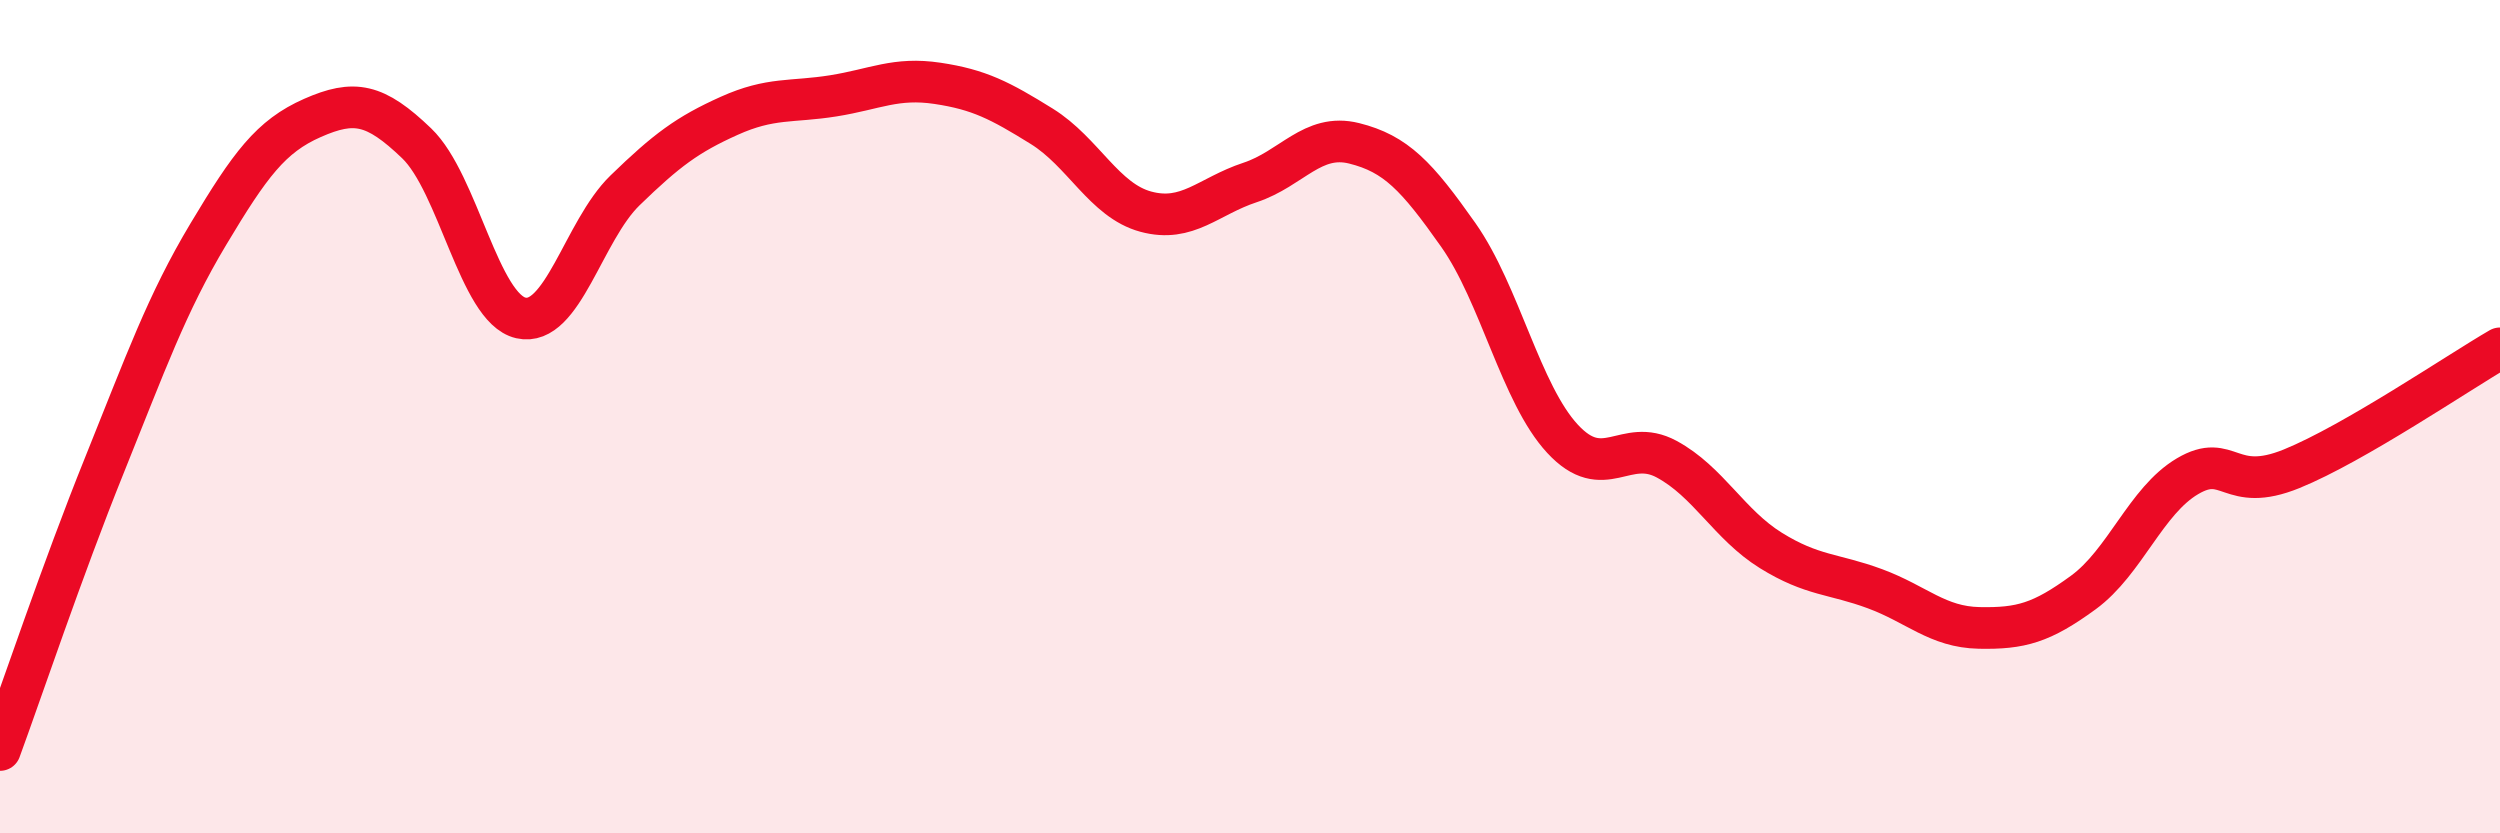
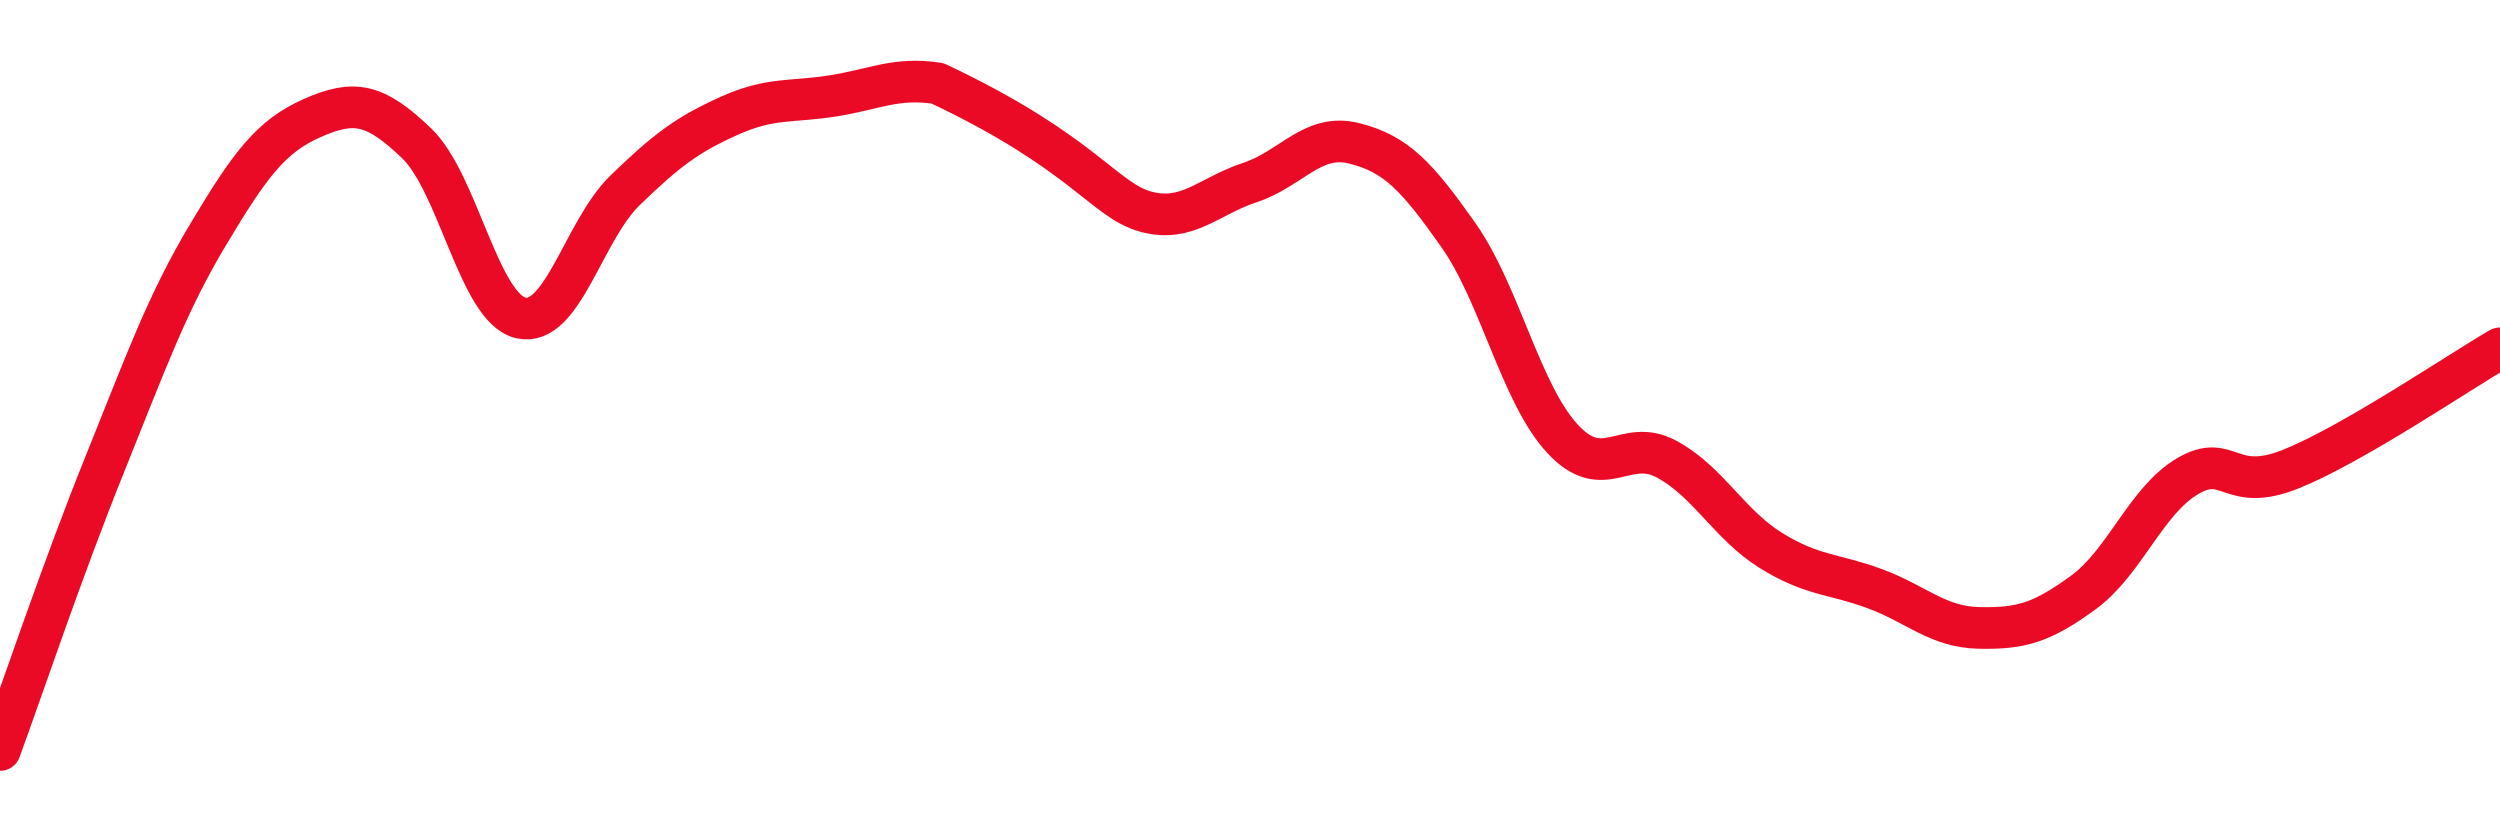
<svg xmlns="http://www.w3.org/2000/svg" width="60" height="20" viewBox="0 0 60 20">
-   <path d="M 0,18 C 0.5,16.64 1.5,13.66 2.5,11.18 C 3.5,8.7 4,7.29 5,5.62 C 6,3.95 6.5,3.27 7.5,2.83 C 8.5,2.39 9,2.48 10,3.44 C 11,4.4 11.5,7.4 12.5,7.63 C 13.5,7.86 14,5.54 15,4.57 C 16,3.6 16.5,3.23 17.5,2.78 C 18.5,2.33 19,2.46 20,2.3 C 21,2.14 21.5,1.85 22.5,2 C 23.5,2.15 24,2.41 25,3.03 C 26,3.65 26.5,4.81 27.5,5.08 C 28.5,5.35 29,4.71 30,4.38 C 31,4.05 31.5,3.19 32.5,3.44 C 33.5,3.69 34,4.22 35,5.64 C 36,7.06 36.5,9.45 37.5,10.53 C 38.5,11.61 39,10.48 40,11.02 C 41,11.56 41.5,12.59 42.5,13.21 C 43.5,13.83 44,13.76 45,14.13 C 46,14.5 46.5,15.05 47.5,15.07 C 48.5,15.09 49,14.95 50,14.22 C 51,13.49 51.5,12.02 52.5,11.43 C 53.5,10.84 53.5,11.86 55,11.25 C 56.5,10.64 59,8.94 60,8.36L60 20L0 20Z" fill="#EB0A25" opacity="0.1" stroke-linecap="round" stroke-linejoin="round" />
-   <path d="M 0,18 C 0.5,16.64 1.5,13.66 2.5,11.18 C 3.5,8.7 4,7.29 5,5.62 C 6,3.95 6.5,3.27 7.5,2.83 C 8.5,2.39 9,2.48 10,3.44 C 11,4.4 11.5,7.4 12.5,7.63 C 13.5,7.86 14,5.54 15,4.57 C 16,3.6 16.5,3.23 17.5,2.78 C 18.5,2.33 19,2.46 20,2.3 C 21,2.14 21.5,1.85 22.5,2 C 23.5,2.15 24,2.41 25,3.03 C 26,3.65 26.5,4.81 27.5,5.08 C 28.5,5.35 29,4.71 30,4.38 C 31,4.05 31.5,3.19 32.5,3.44 C 33.5,3.69 34,4.22 35,5.64 C 36,7.06 36.5,9.45 37.5,10.53 C 38.5,11.61 39,10.48 40,11.02 C 41,11.56 41.5,12.59 42.5,13.21 C 43.5,13.83 44,13.76 45,14.13 C 46,14.5 46.5,15.05 47.5,15.07 C 48.5,15.09 49,14.95 50,14.22 C 51,13.49 51.5,12.02 52.5,11.43 C 53.5,10.84 53.5,11.86 55,11.25 C 56.5,10.64 59,8.94 60,8.36" stroke="#EB0A25" stroke-width="1" fill="none" stroke-linecap="round" stroke-linejoin="round" />
+   <path d="M 0,18 C 0.5,16.64 1.5,13.66 2.5,11.18 C 3.5,8.7 4,7.29 5,5.62 C 6,3.95 6.5,3.27 7.5,2.83 C 8.5,2.39 9,2.48 10,3.44 C 11,4.4 11.5,7.4 12.5,7.63 C 13.5,7.86 14,5.54 15,4.57 C 16,3.6 16.5,3.23 17.5,2.78 C 18.5,2.33 19,2.46 20,2.3 C 21,2.14 21.5,1.85 22.5,2 C 26,3.65 26.5,4.81 27.5,5.08 C 28.5,5.35 29,4.71 30,4.38 C 31,4.05 31.5,3.19 32.5,3.44 C 33.5,3.69 34,4.22 35,5.64 C 36,7.06 36.5,9.45 37.5,10.53 C 38.5,11.61 39,10.48 40,11.02 C 41,11.56 41.5,12.59 42.5,13.21 C 43.5,13.83 44,13.76 45,14.13 C 46,14.5 46.5,15.05 47.5,15.07 C 48.5,15.09 49,14.95 50,14.22 C 51,13.49 51.5,12.02 52.5,11.43 C 53.5,10.84 53.5,11.86 55,11.25 C 56.5,10.64 59,8.94 60,8.36" stroke="#EB0A25" stroke-width="1" fill="none" stroke-linecap="round" stroke-linejoin="round" />
</svg>